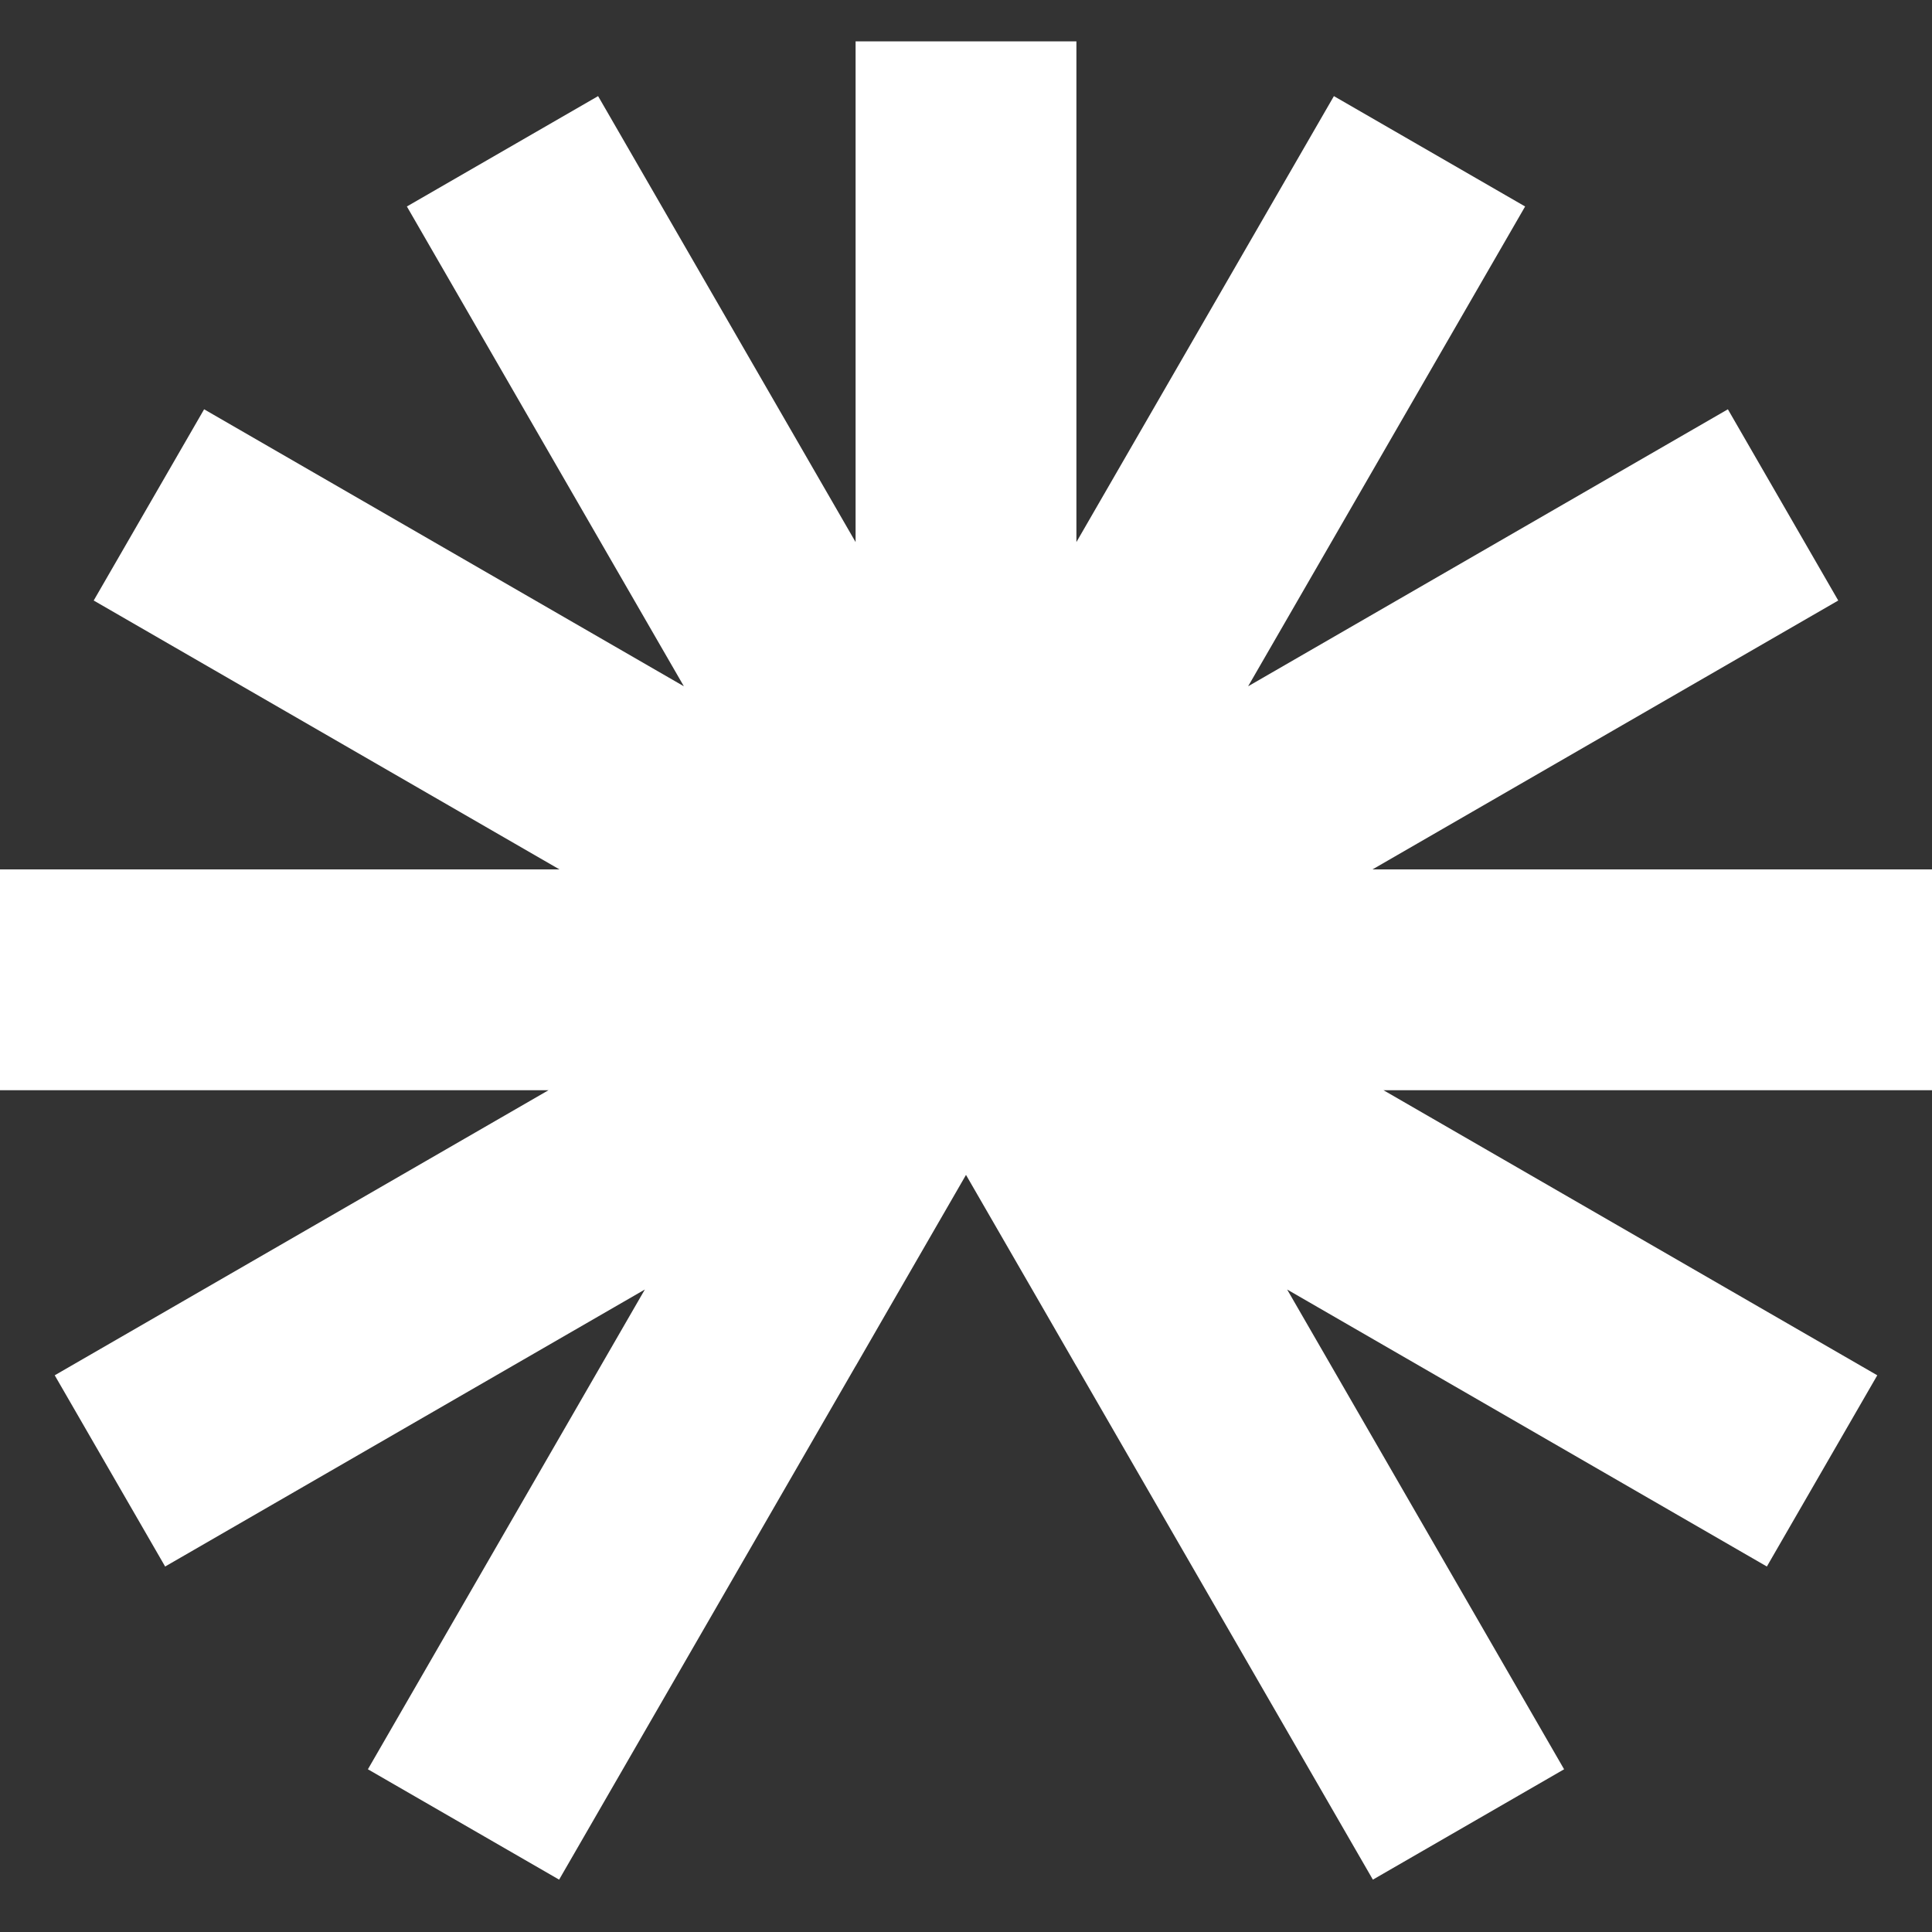
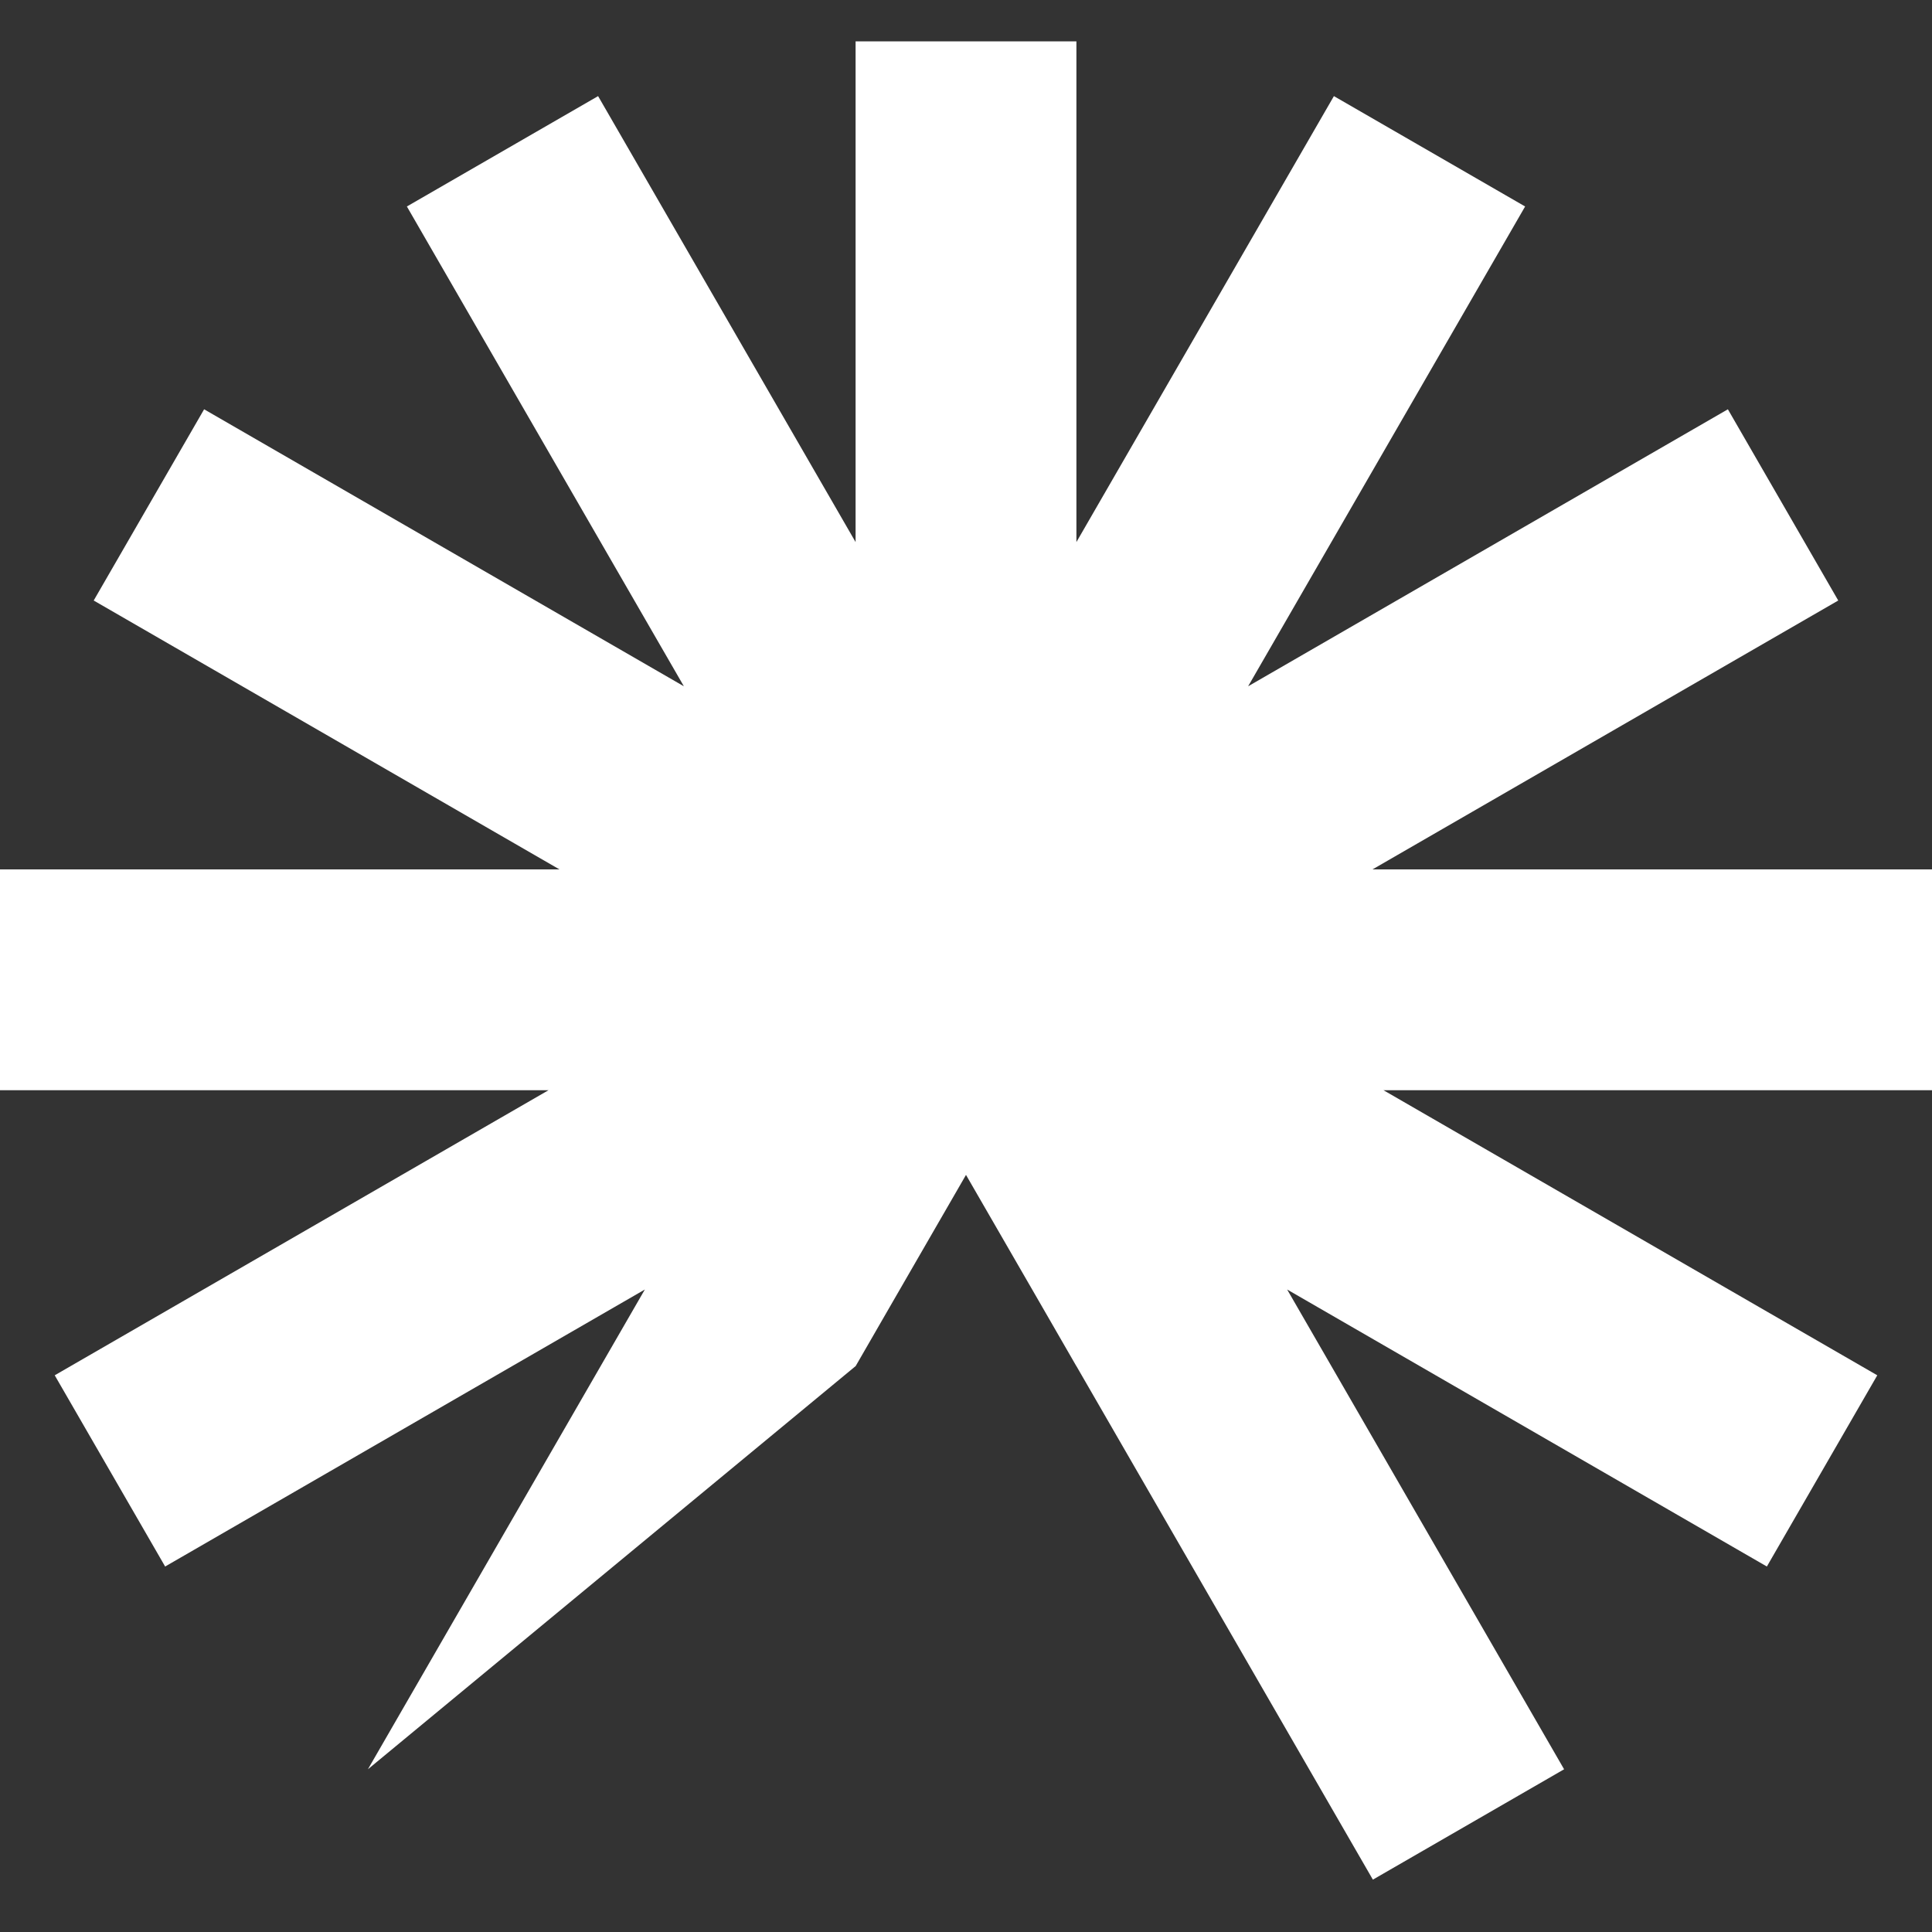
<svg xmlns="http://www.w3.org/2000/svg" width="40" height="40" viewBox="0 0 40 40" fill="none">
  <rect x="0" y="0" width="40" height="40" fill="#333333" stroke="none" />
-   <path fill-rule="evenodd" clip-rule="evenodd" d="M17.714 28.284V28.286L18.421 27.06L20 24.325L21.515 26.949L22.286 28.286V28.284L28.424 38.916L32.383 36.631L26.649 26.698L36.581 32.433L38.867 28.474L28.644 22.572H40V18H28.416L38.059 12.433L35.774 8.474L25.841 14.209L31.576 4.275L27.617 1.99L22.286 11.223V0.857H17.714V11.223L12.383 1.99L8.424 4.275L14.159 14.209L4.226 8.474L1.94 12.433L11.583 18H0V22.572H11.356L1.133 28.474L3.419 32.433L13.351 26.698L7.617 36.631L11.576 38.916L17.714 28.284Z" fill="white" />
+   <path fill-rule="evenodd" clip-rule="evenodd" d="M17.714 28.284V28.286L18.421 27.06L20 24.325L21.515 26.949L22.286 28.286V28.284L28.424 38.916L32.383 36.631L26.649 26.698L36.581 32.433L38.867 28.474L28.644 22.572H40V18H28.416L38.059 12.433L35.774 8.474L25.841 14.209L31.576 4.275L27.617 1.99L22.286 11.223V0.857H17.714V11.223L12.383 1.99L8.424 4.275L14.159 14.209L4.226 8.474L1.94 12.433L11.583 18H0V22.572H11.356L1.133 28.474L3.419 32.433L13.351 26.698L7.617 36.631L17.714 28.284Z" fill="white" />
</svg>